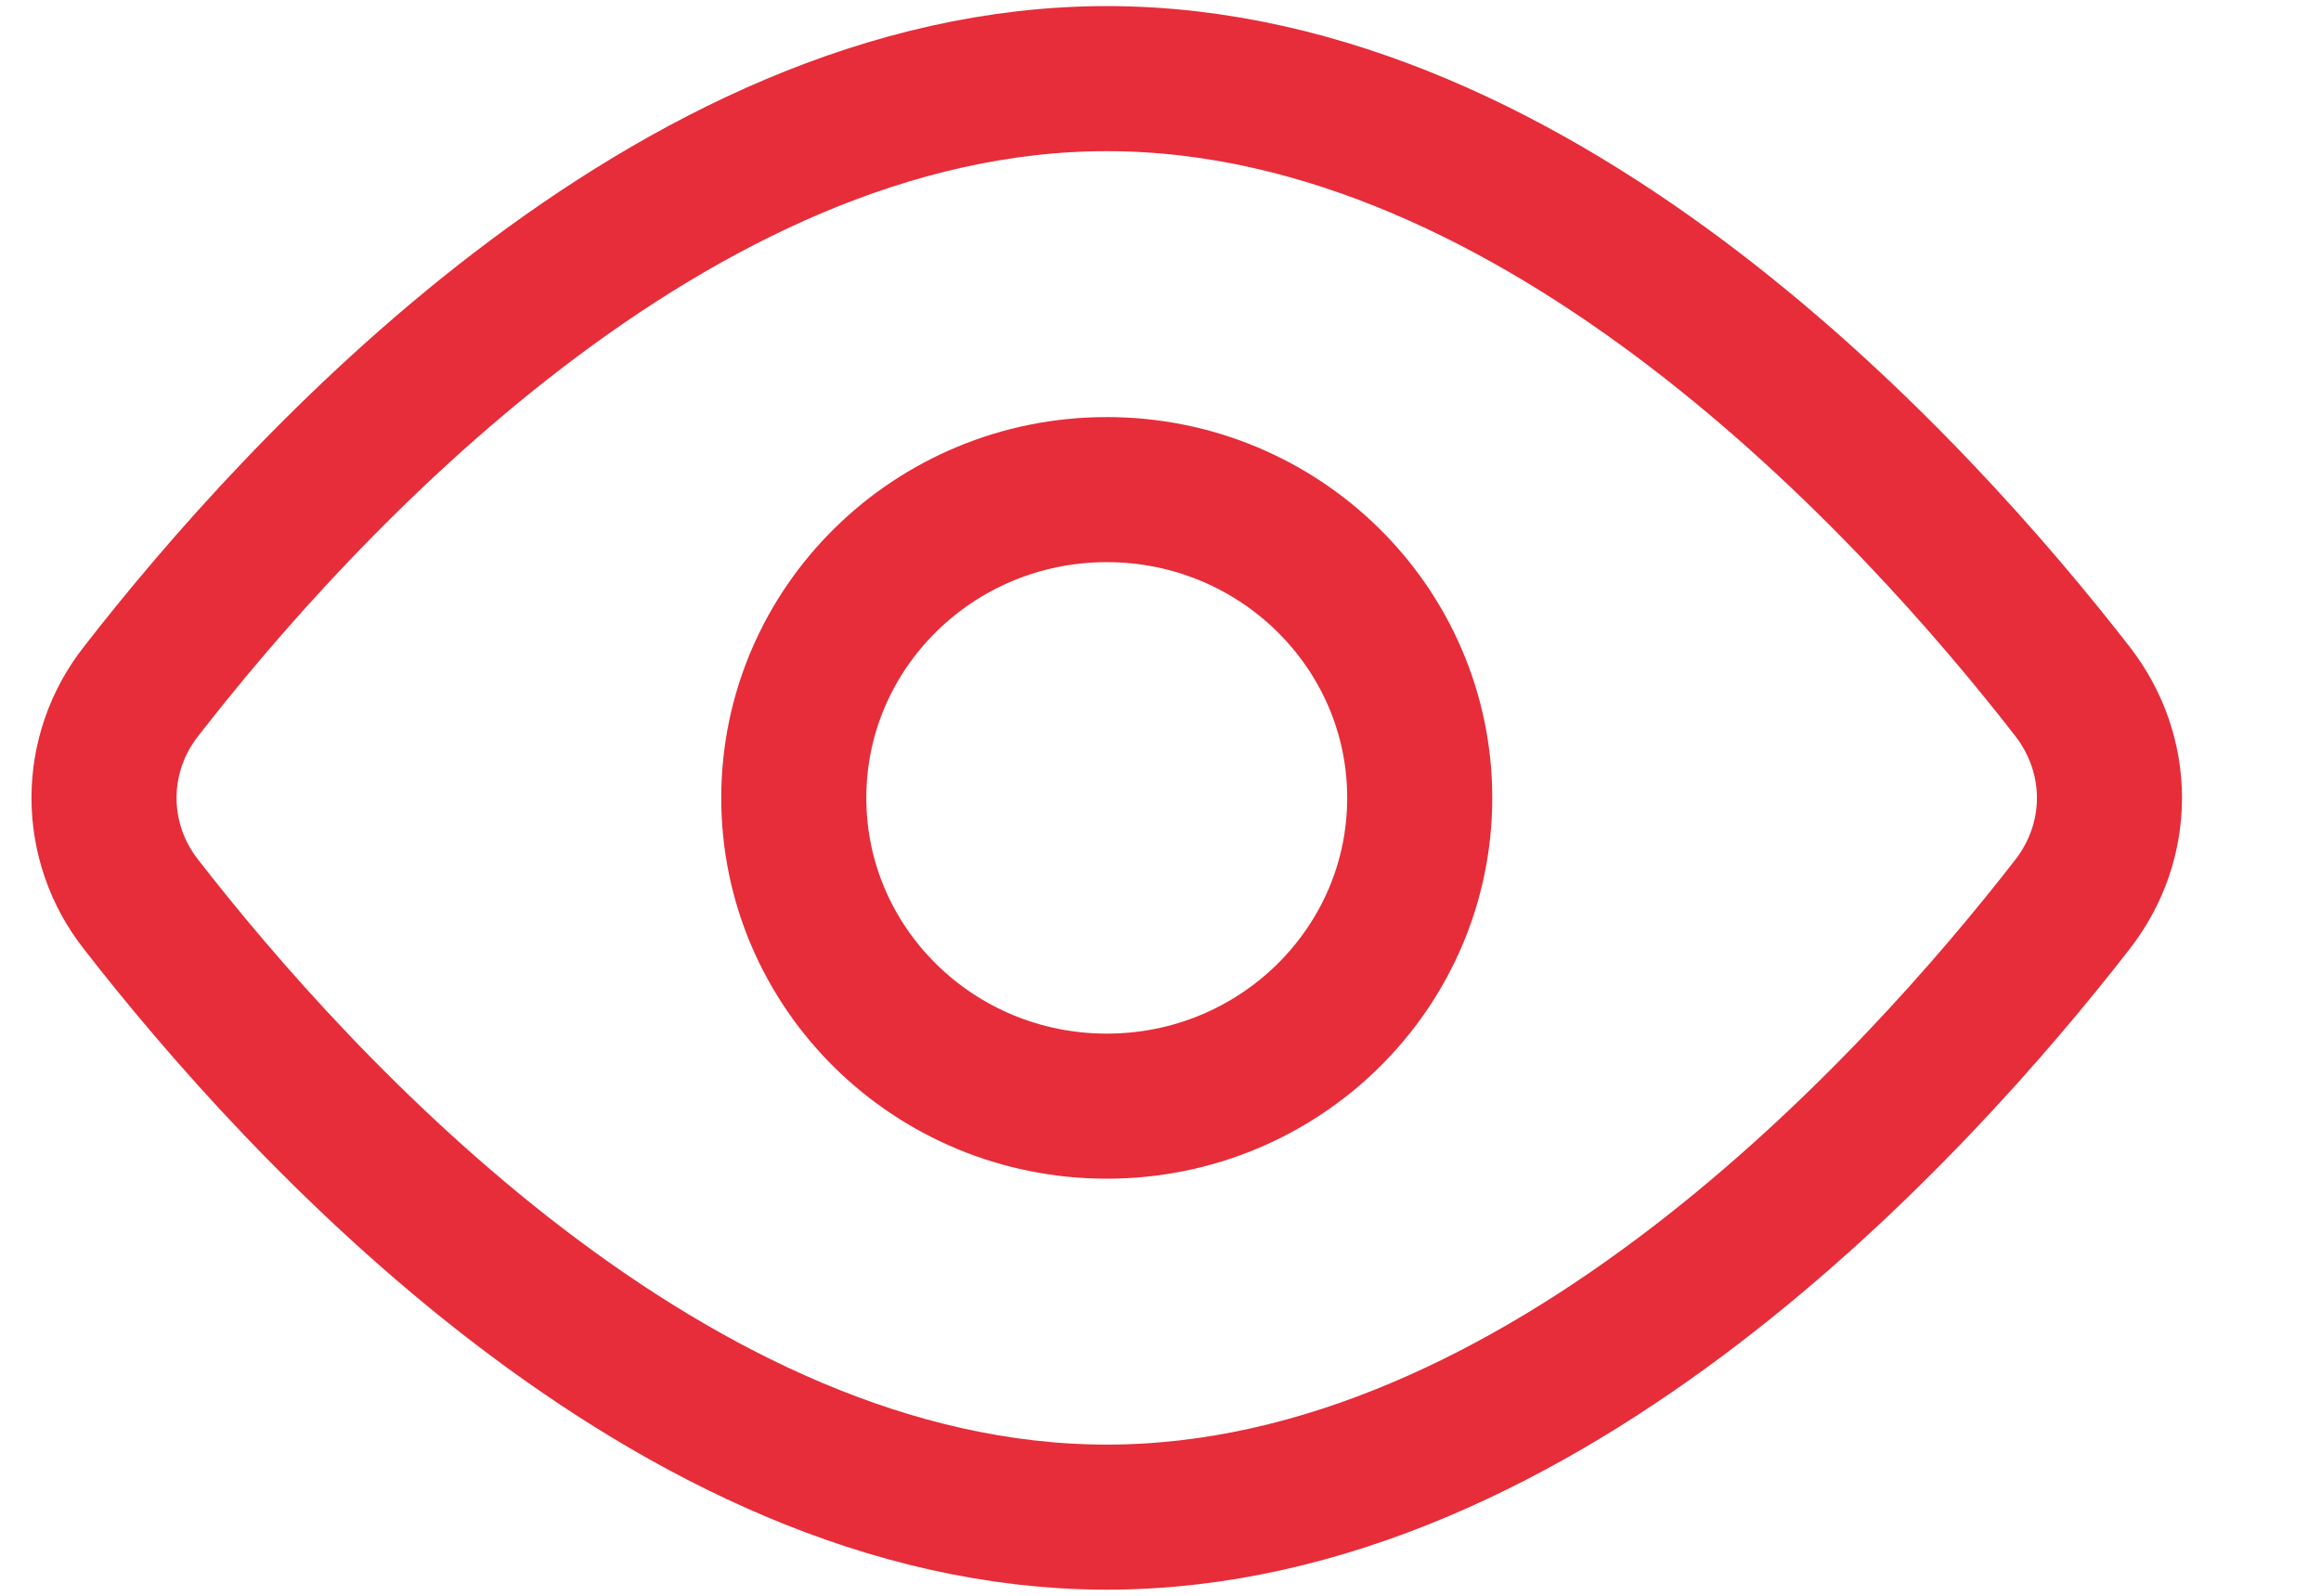
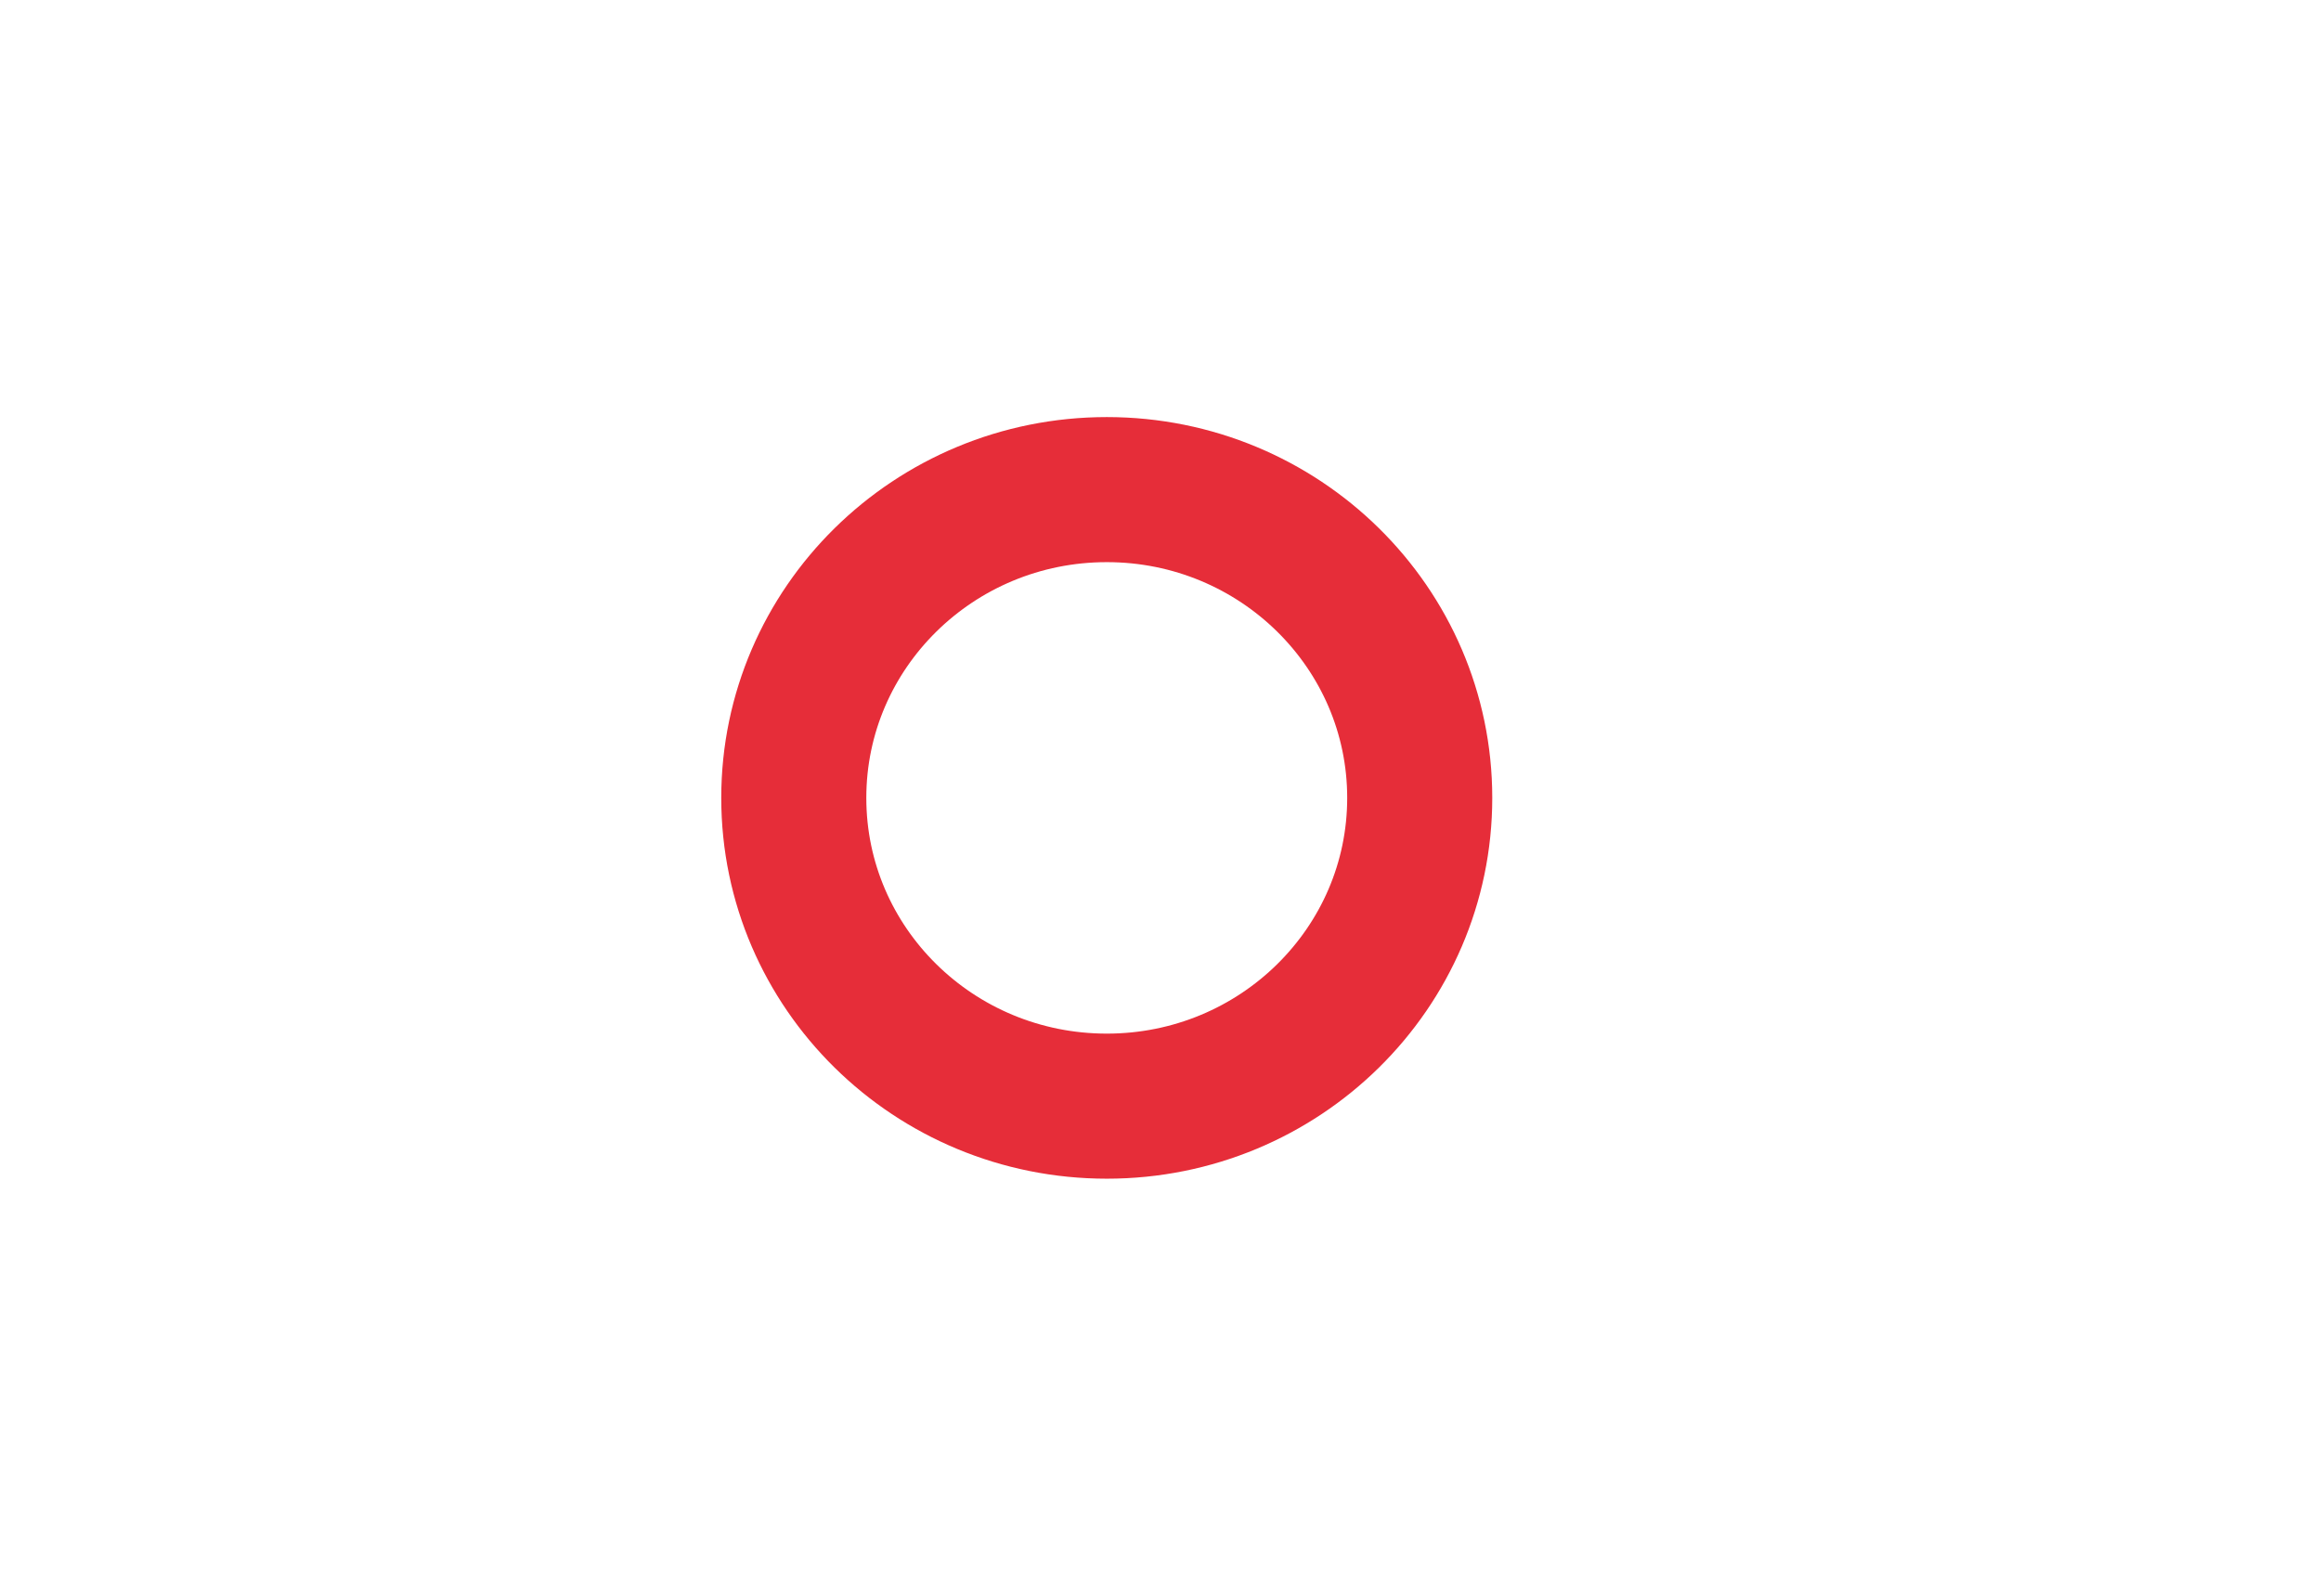
<svg xmlns="http://www.w3.org/2000/svg" width="16" height="11" viewBox="0 0 16 11" fill="none">
-   <path d="M14.286 4.765C14.627 5.204 14.627 5.797 14.286 6.235C13.213 7.616 10.637 10.458 7.63 10.458C4.622 10.458 2.046 7.616 0.973 6.235C0.807 6.025 0.717 5.766 0.717 5.5C0.717 5.234 0.807 4.975 0.973 4.765C2.046 3.384 4.622 0.542 7.63 0.542C10.637 0.542 13.213 3.384 14.286 4.765V4.765Z" stroke="#E62D39" stroke-linecap="round" stroke-linejoin="round" />
  <path d="M7.63 7.625C8.821 7.625 9.787 6.674 9.787 5.5C9.787 4.327 8.821 3.375 7.63 3.375C6.438 3.375 5.472 4.327 5.472 5.5C5.472 6.674 6.438 7.625 7.63 7.625Z" stroke="#E62D39" stroke-linecap="round" stroke-linejoin="round" />
</svg>